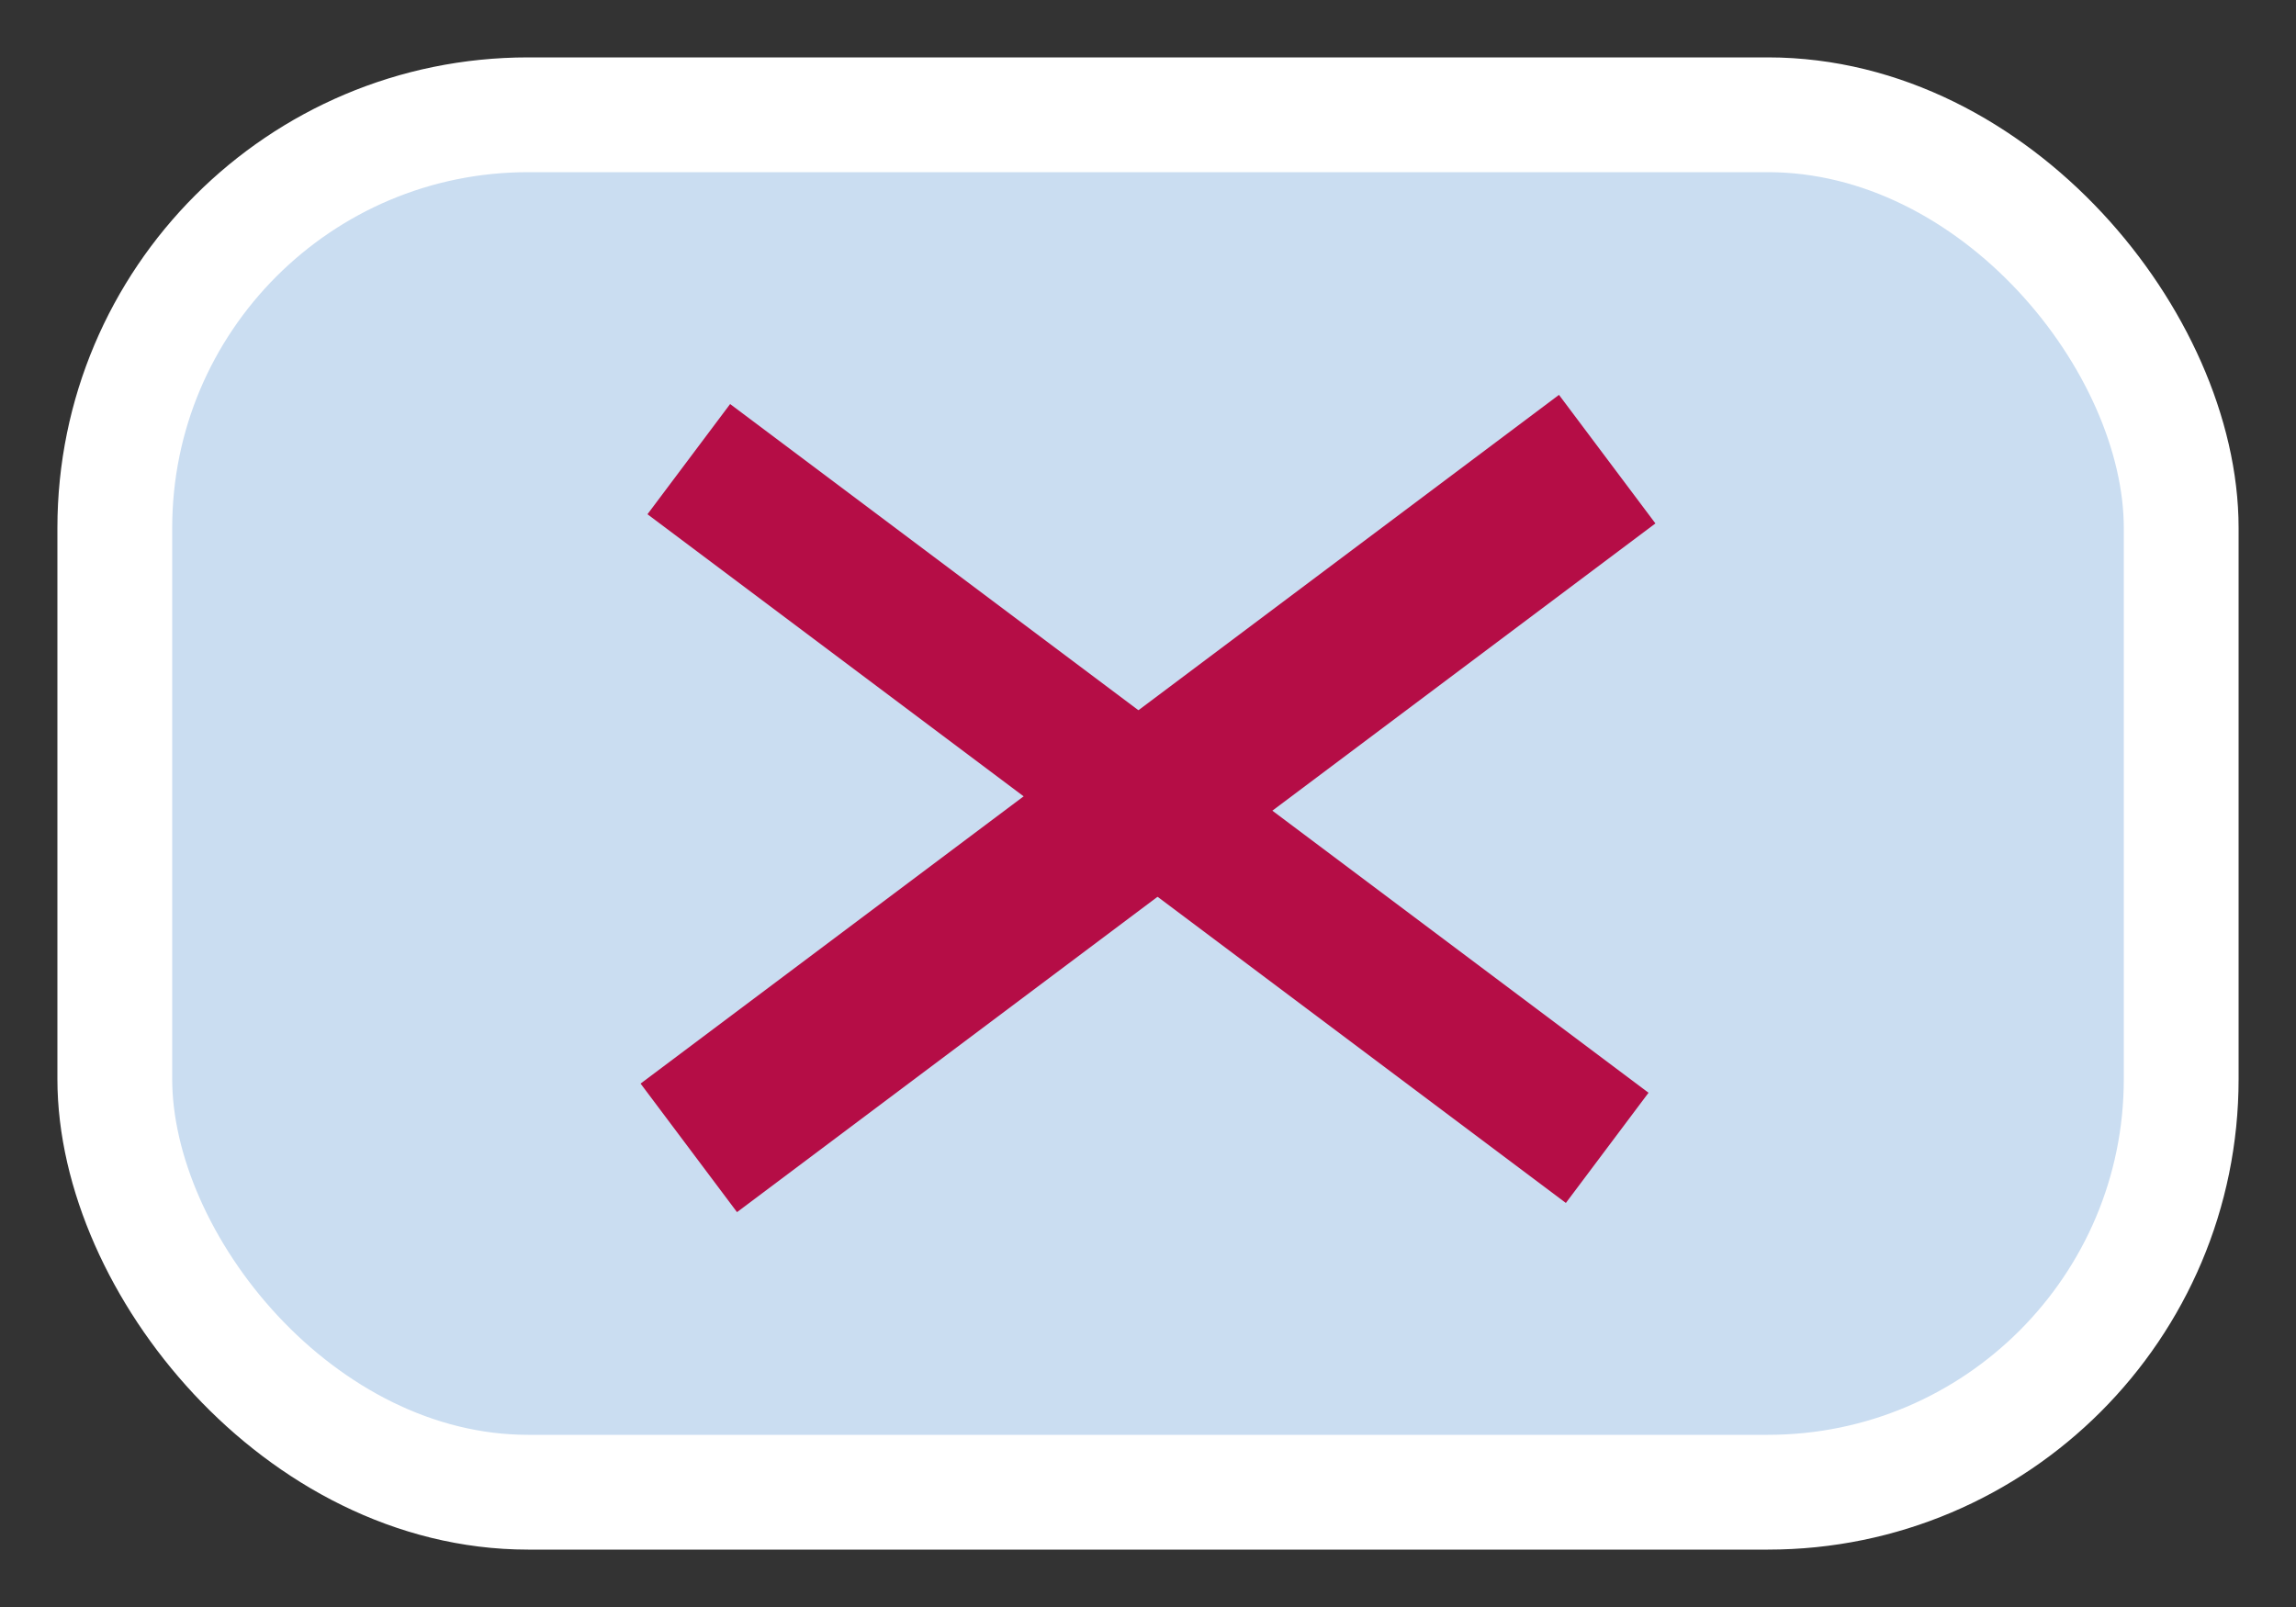
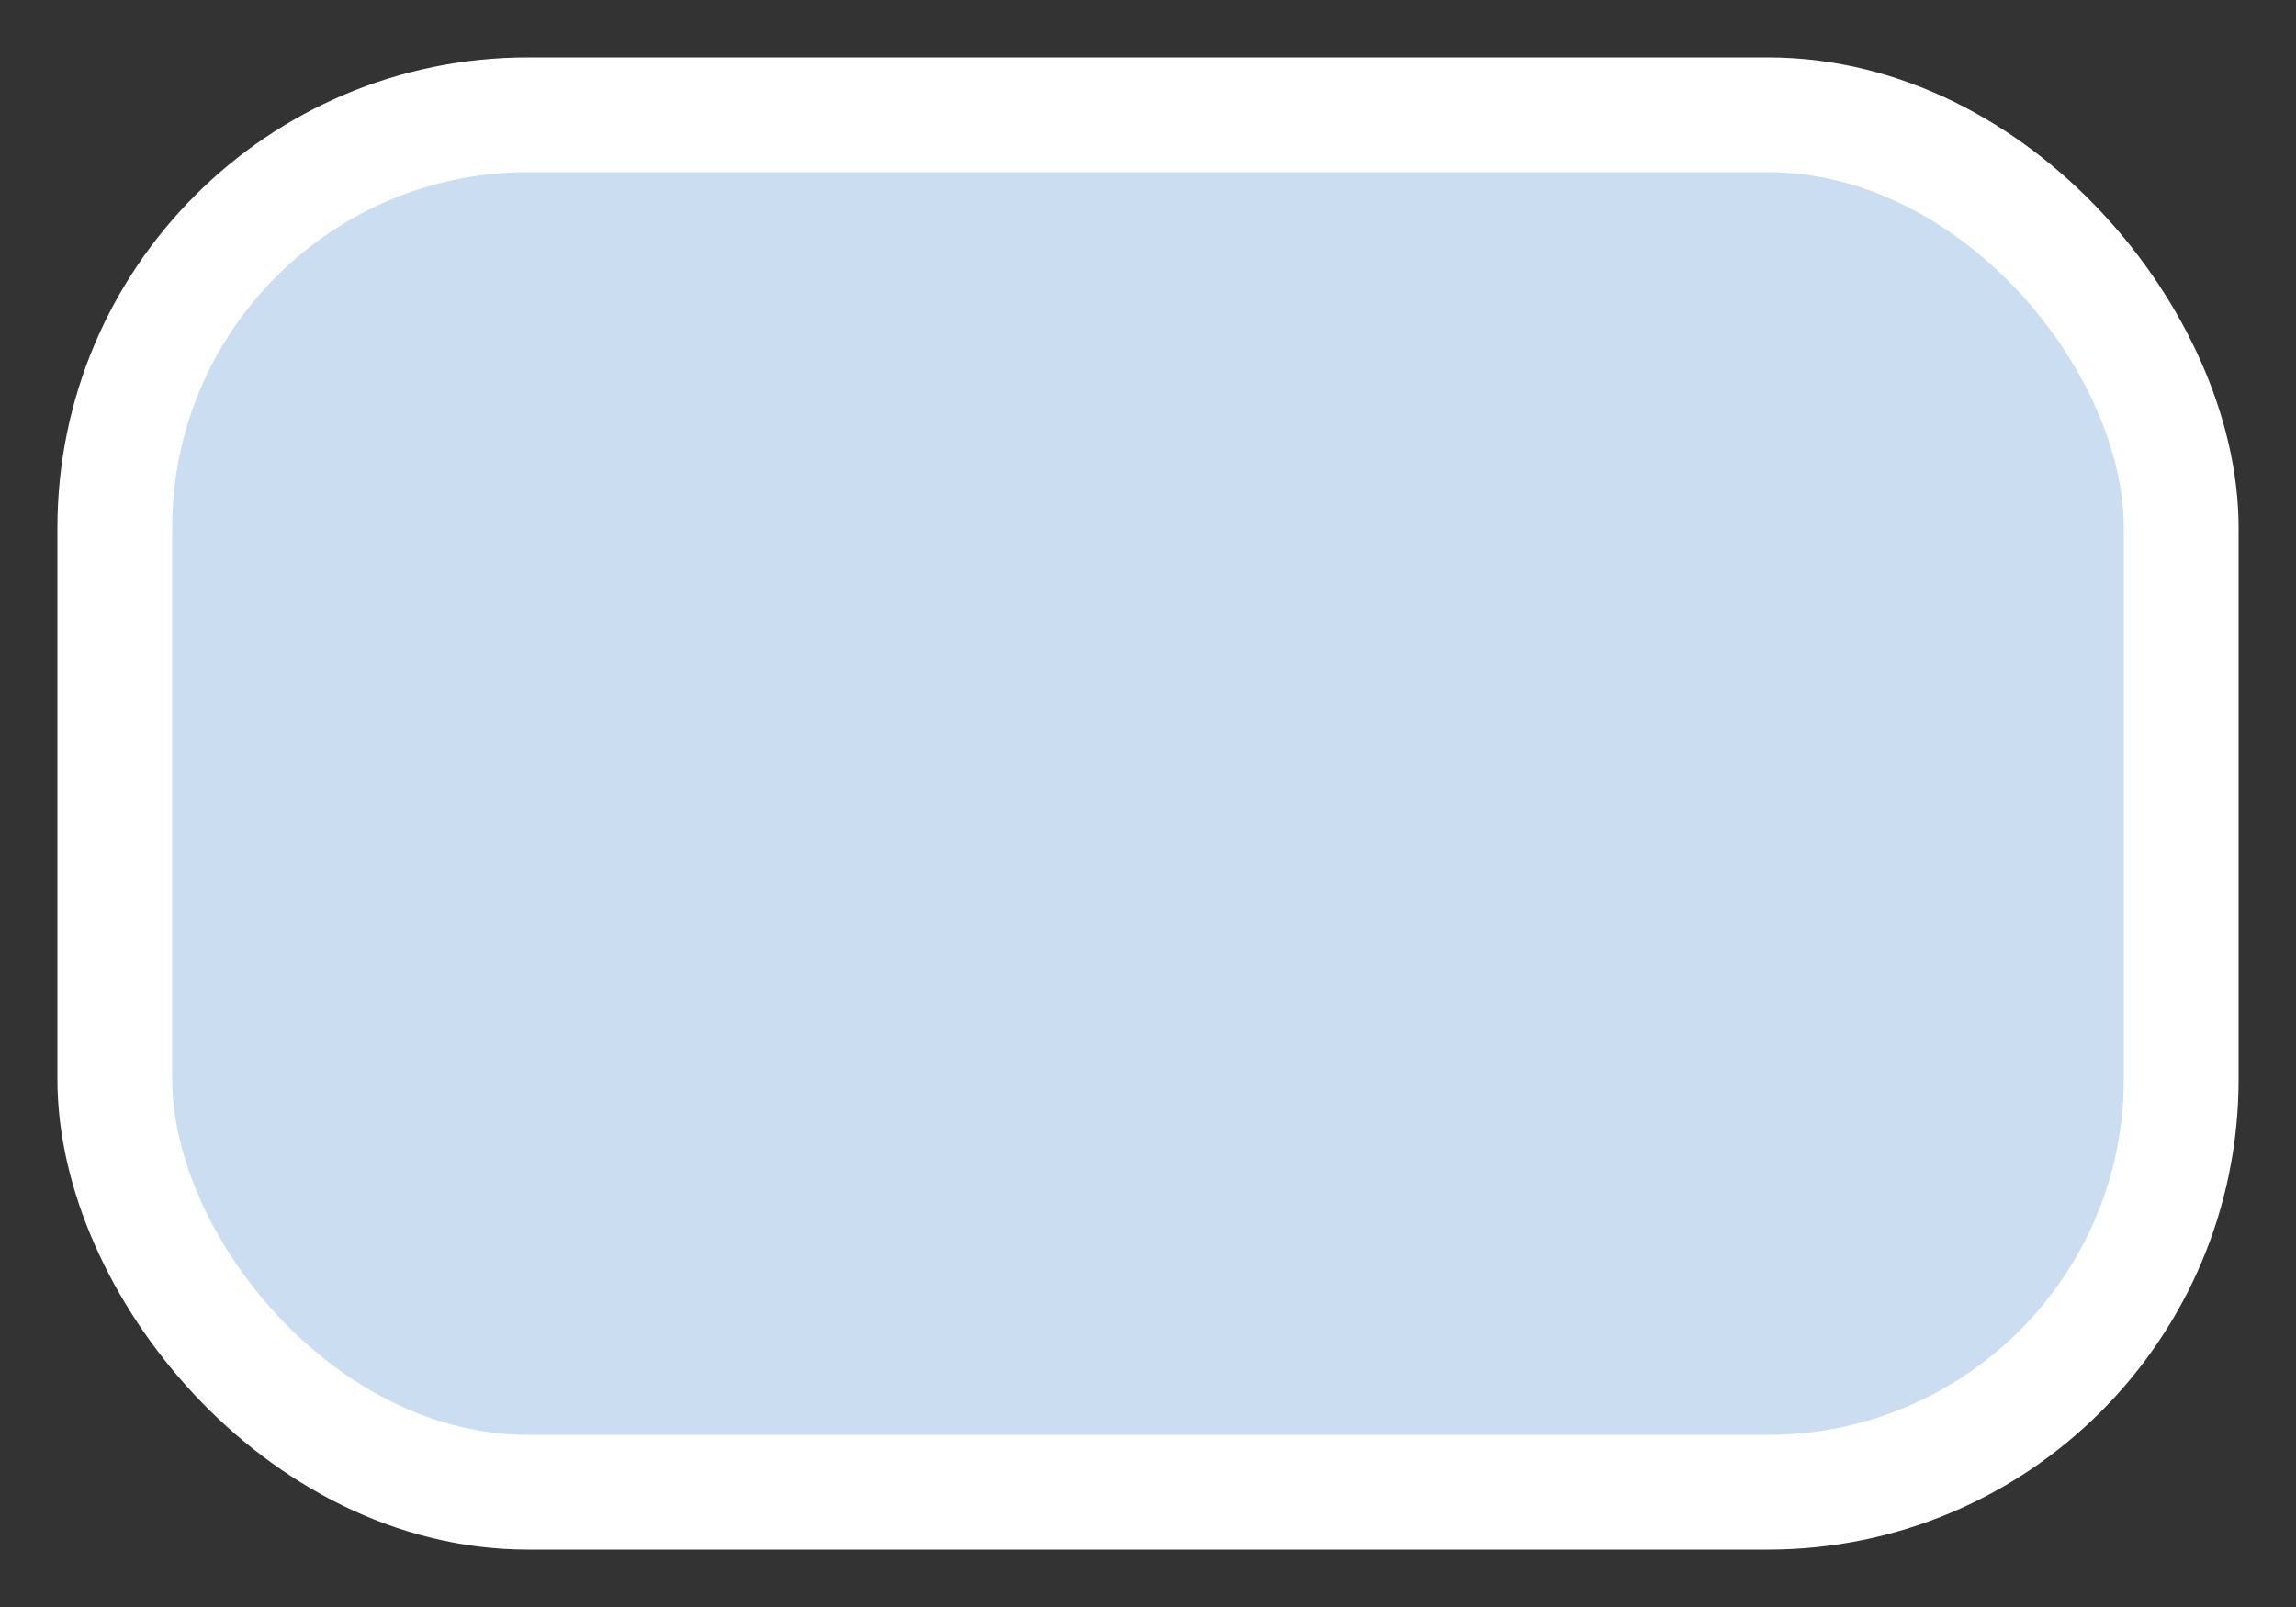
<svg xmlns="http://www.w3.org/2000/svg" viewBox="0 0 100 70">
  <rect x="0" y="0" width="100" height="70" fill="#333333" stroke="none" />
  <rect x="5" y="5" width="90" height="60" rx="18" ry="18" fill="#caddf1" stroke="#ffffff" stroke-width="5" />
-   <path d="M30 20 L70 50" fill="none" stroke="#b50d46" stroke-width="6" stroke-linecap="butt" />
-   <path d="M70 20 L30 50" fill="none" stroke="#b50d46" stroke-width="7" stroke-linecap="butt" />
</svg>